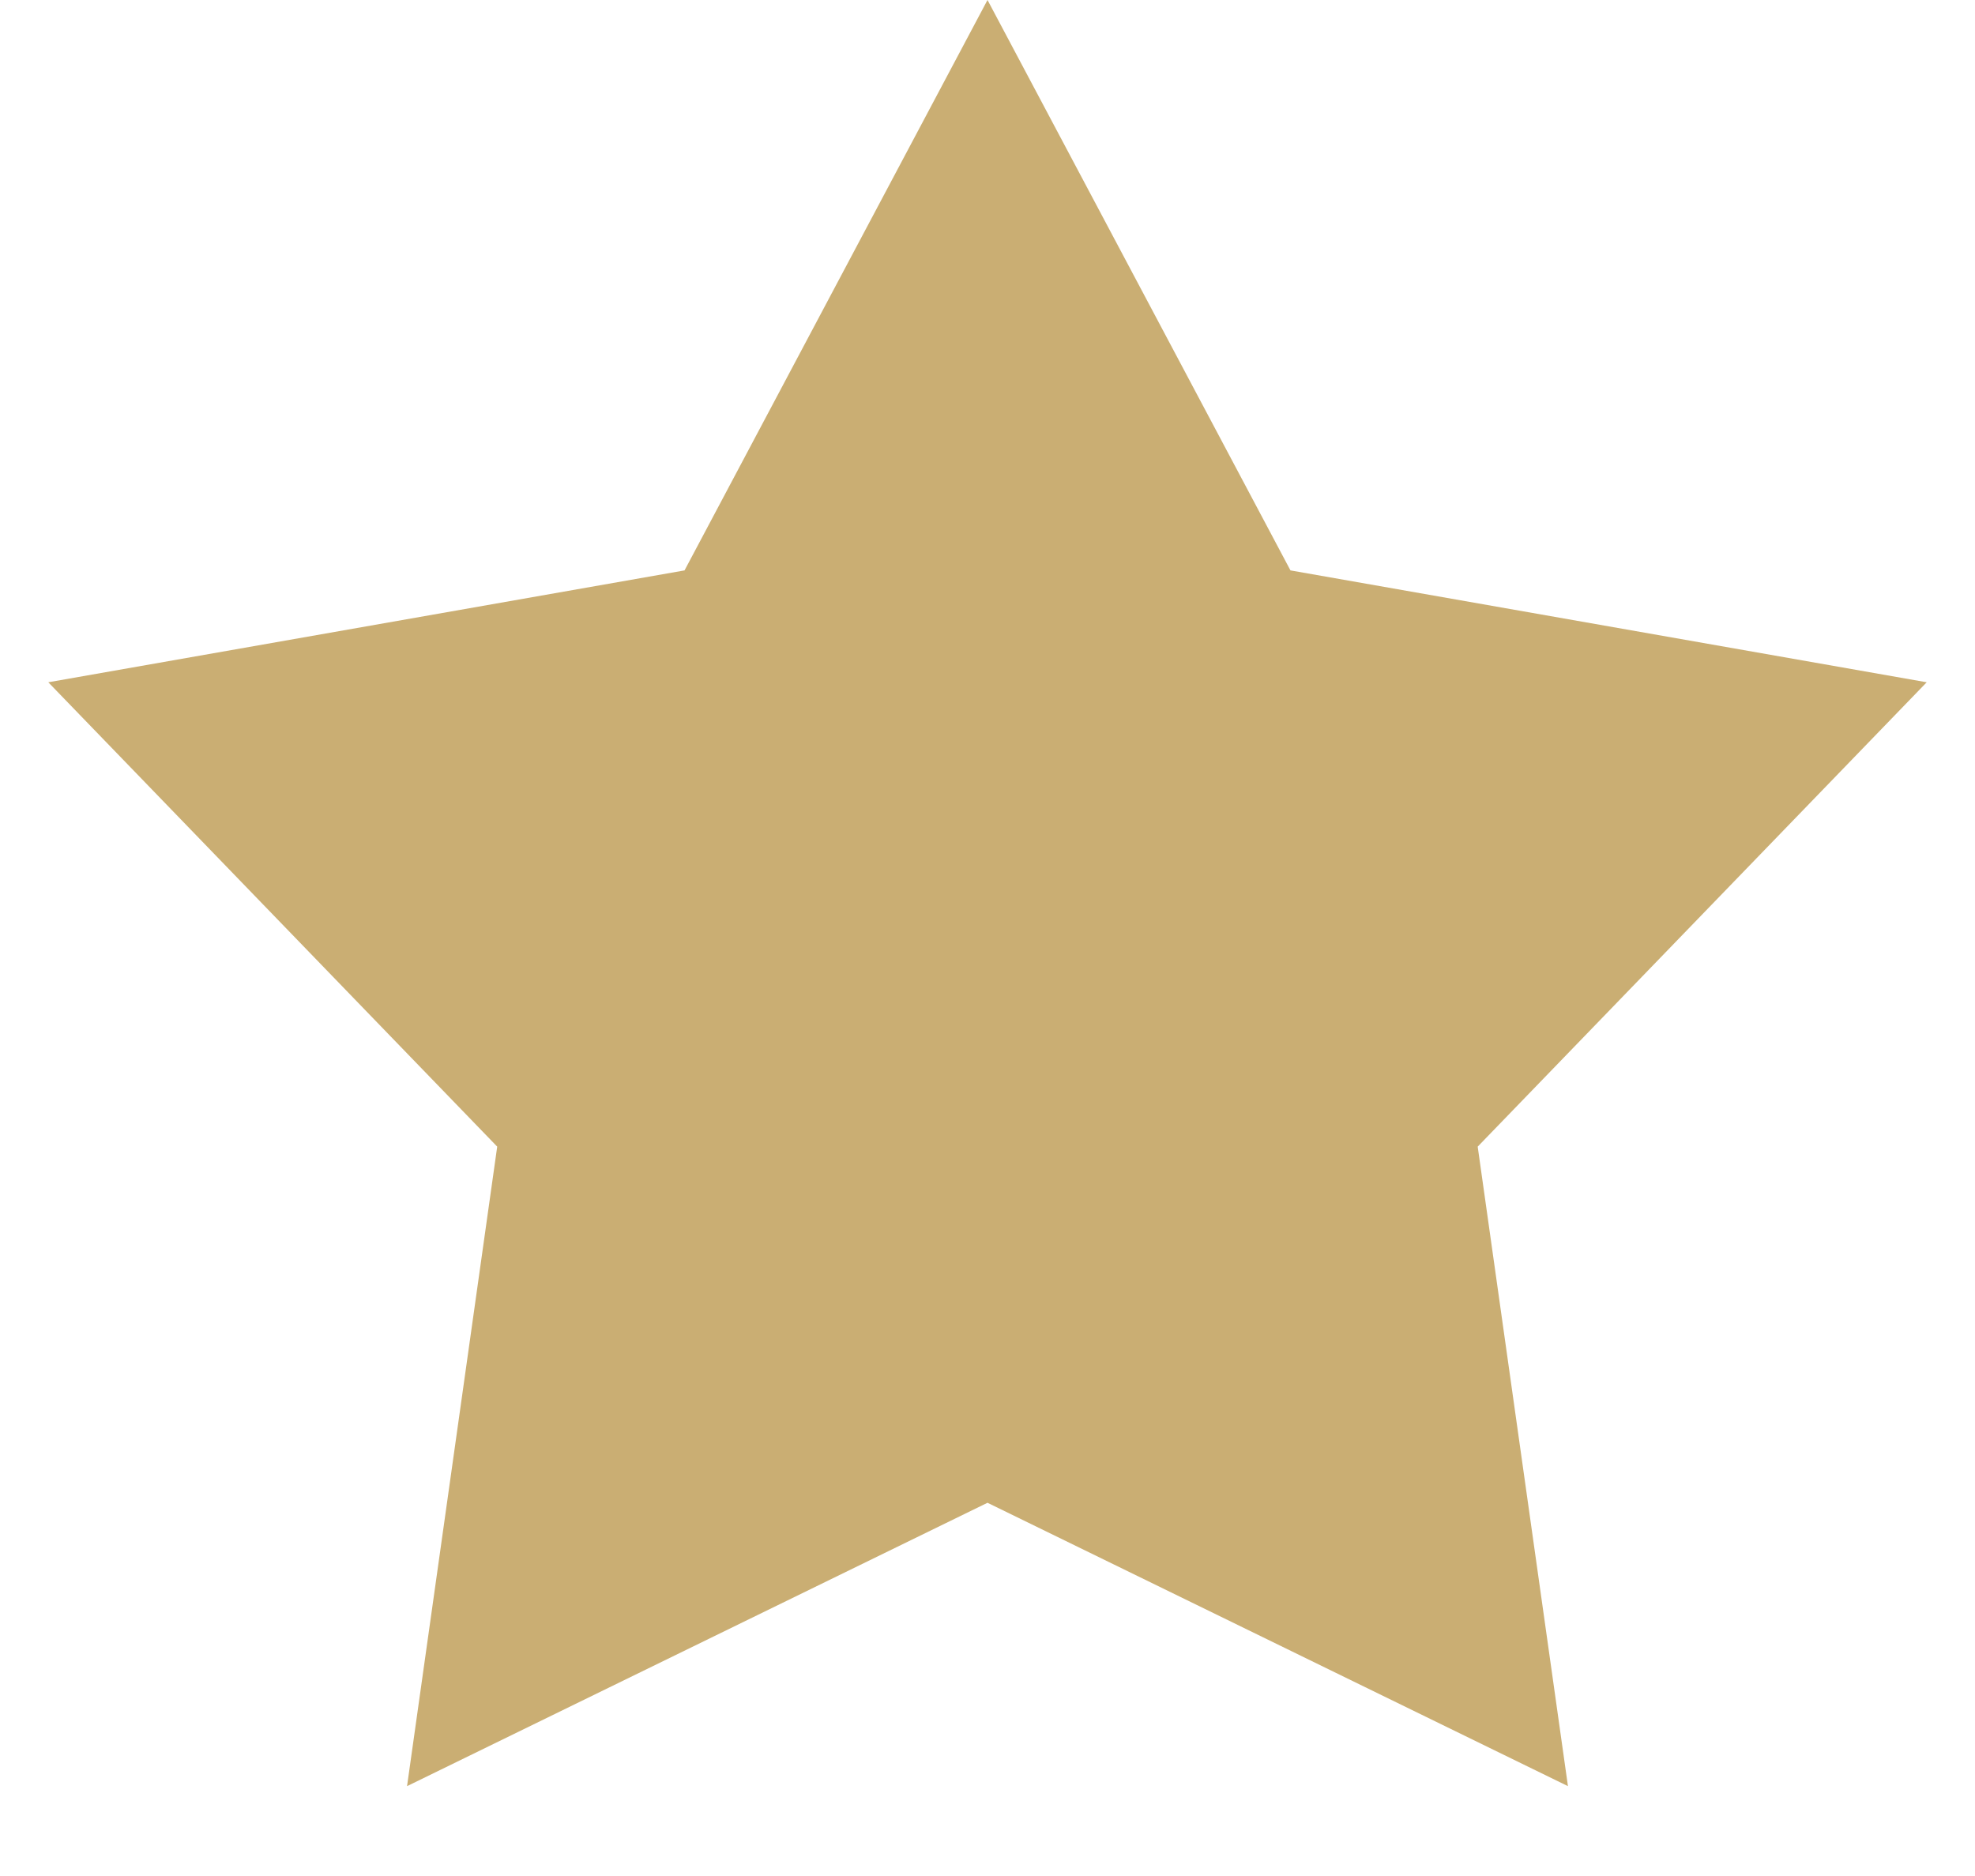
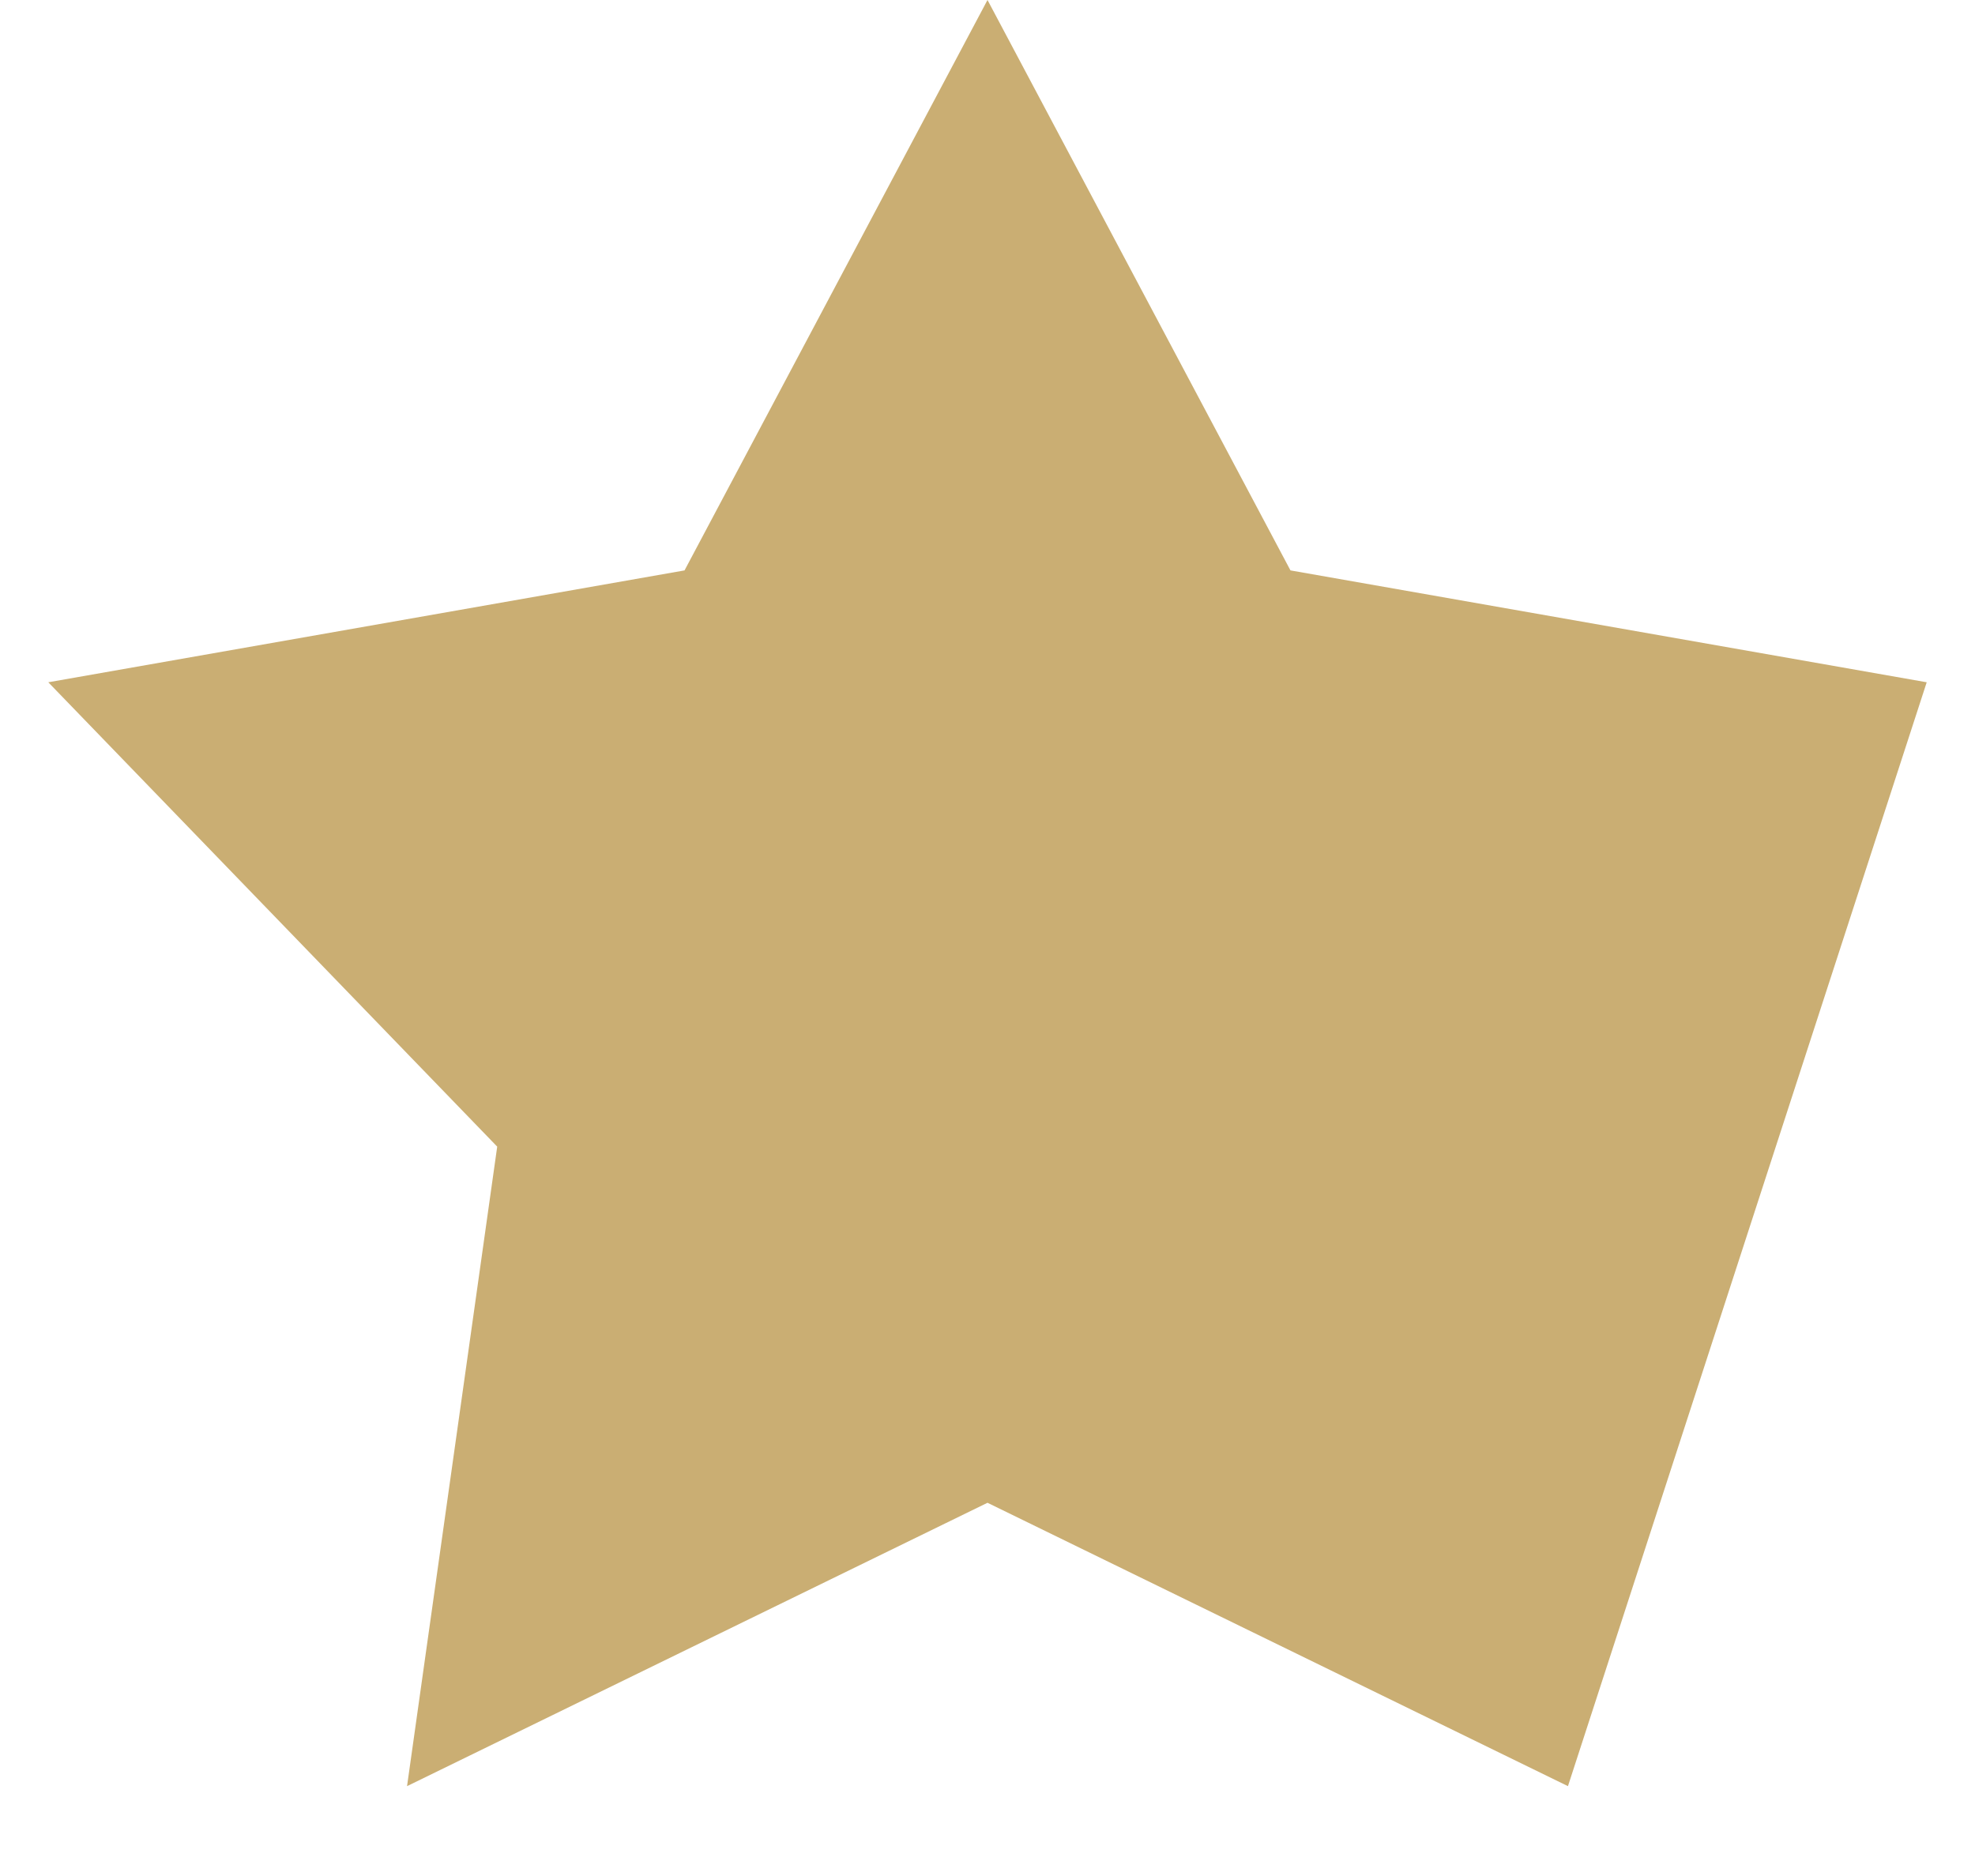
<svg xmlns="http://www.w3.org/2000/svg" width="20" height="19" viewBox="0 0 20 19" fill="none">
-   <path d="M10 0L13.068 5.777L19.511 6.91L14.964 11.613L15.878 18.09L10 15.22L4.122 18.09L5.035 11.613L0.489 6.91L6.932 5.777L10 0Z" fill="#CAAE73" />
+   <path d="M10 0L13.068 5.777L19.511 6.91L15.878 18.09L10 15.22L4.122 18.09L5.035 11.613L0.489 6.91L6.932 5.777L10 0Z" fill="#CAAE73" />
</svg>